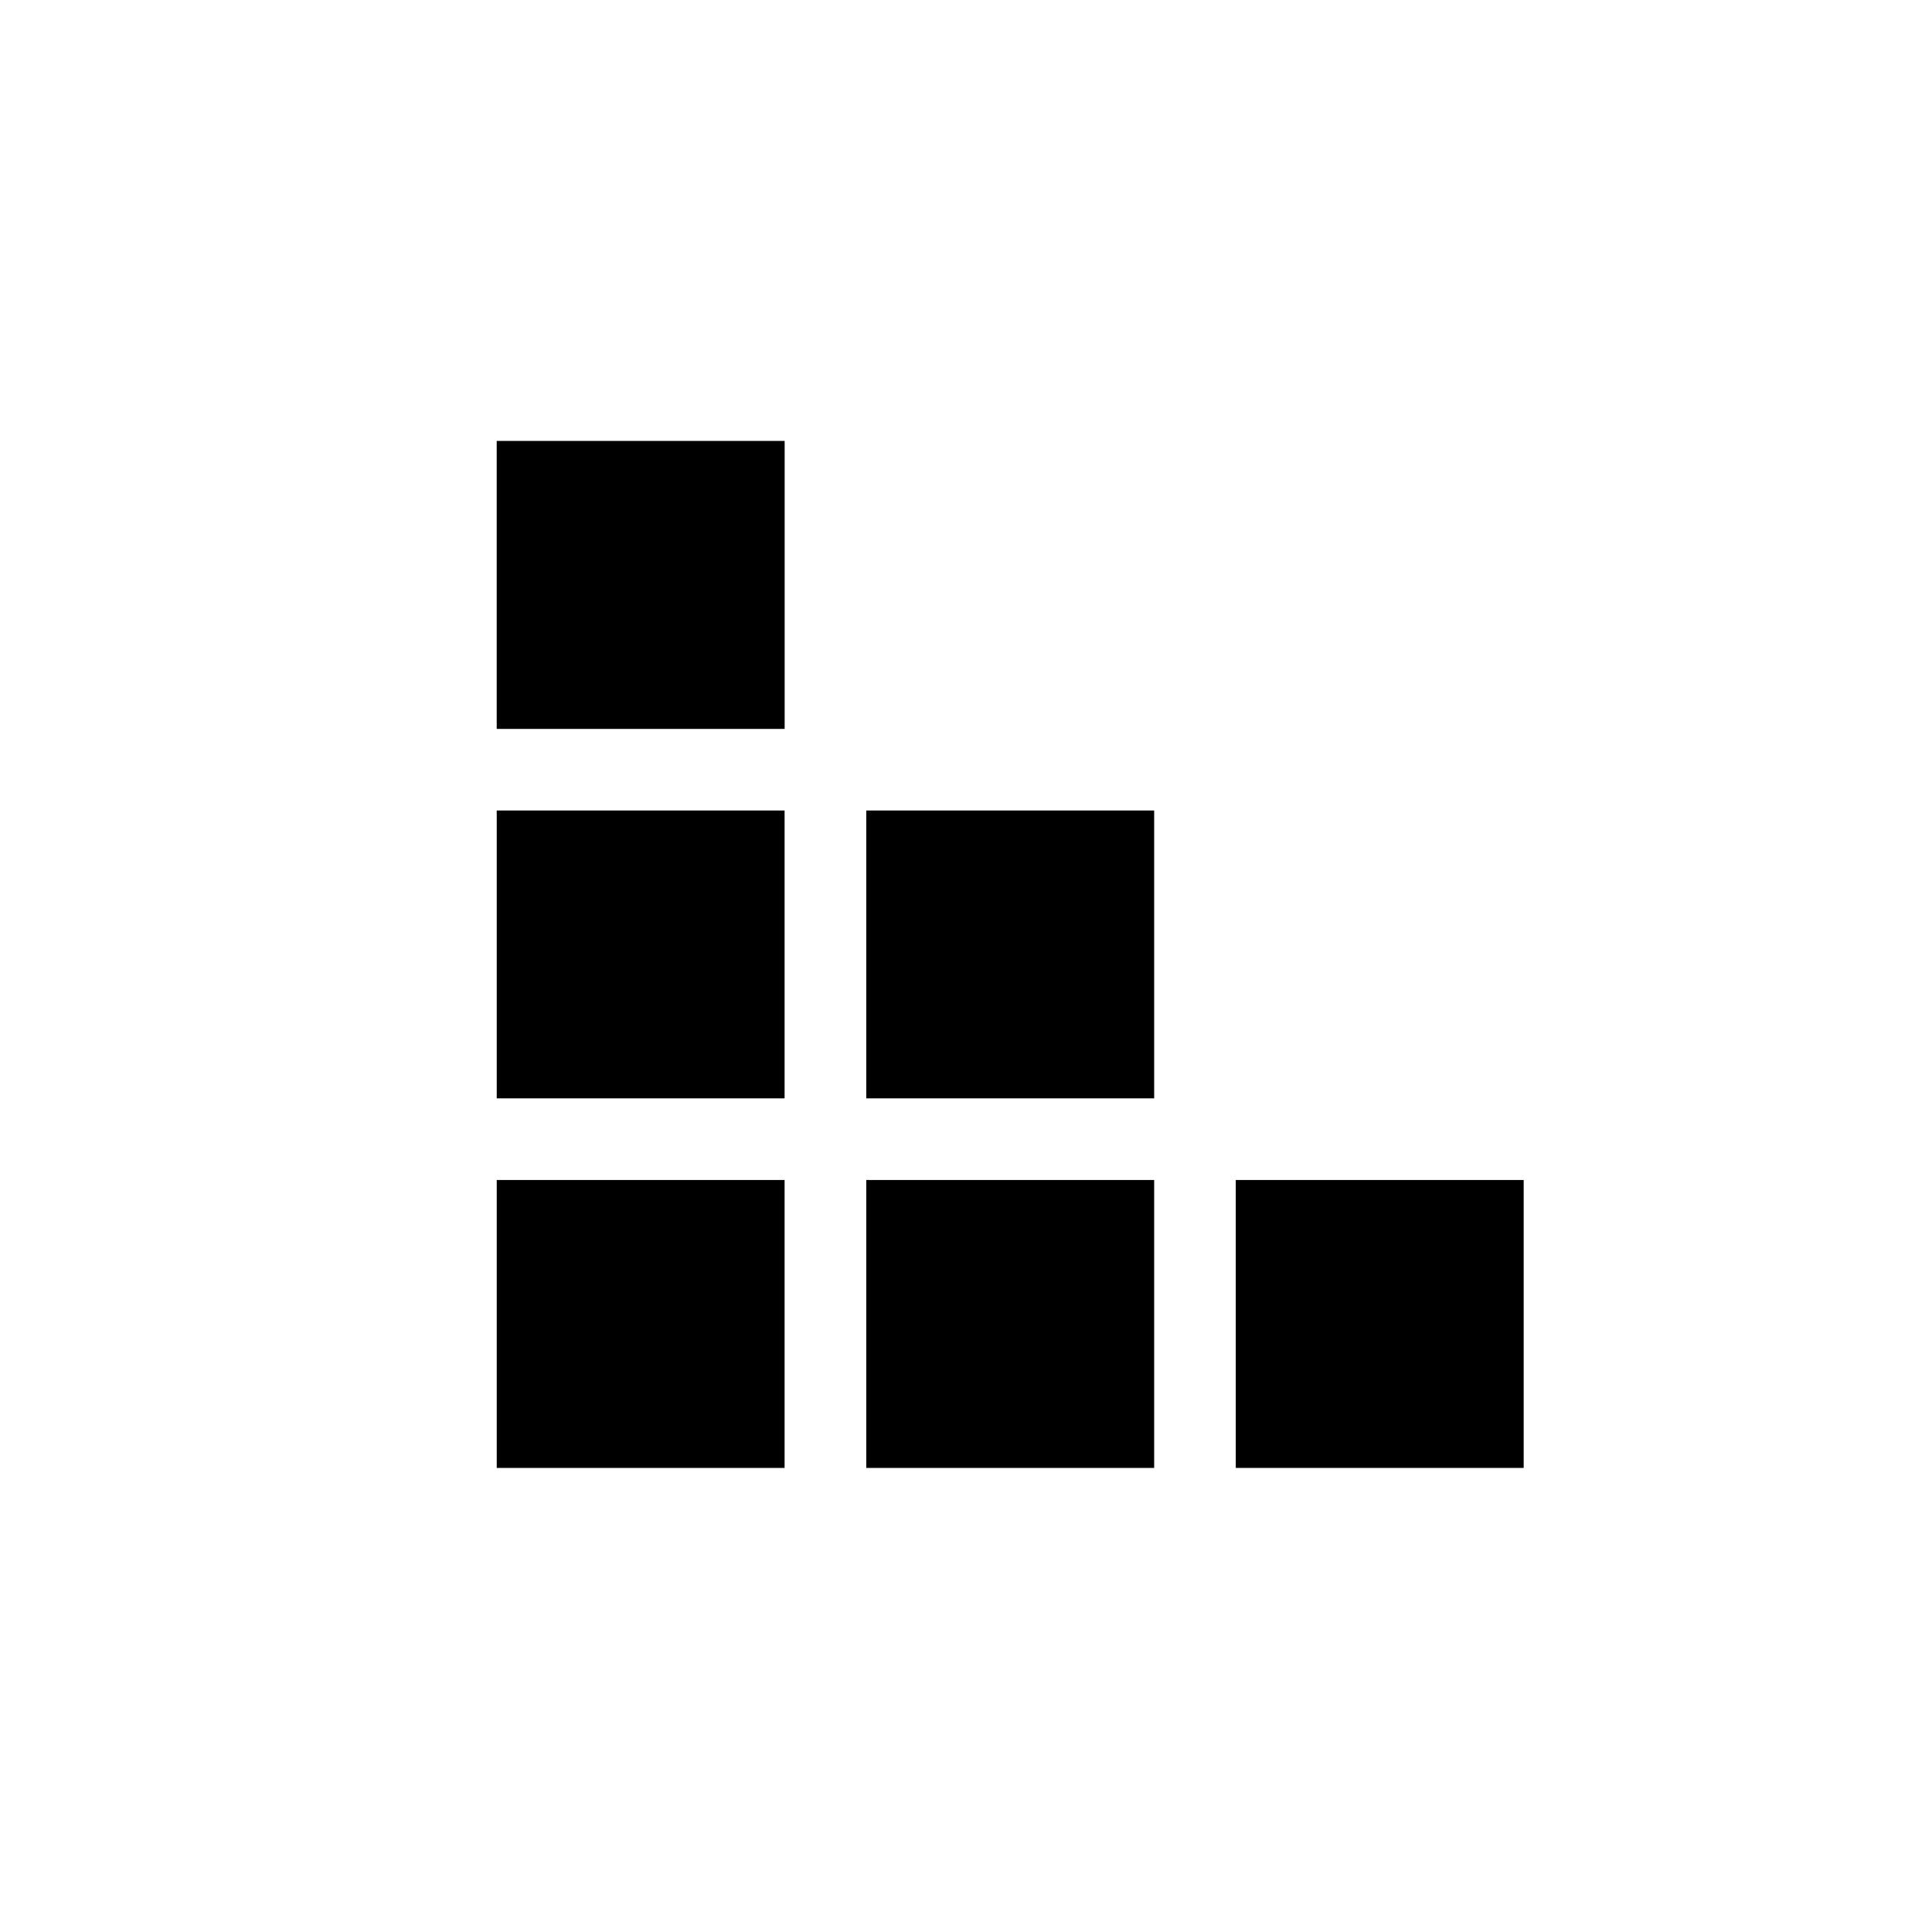
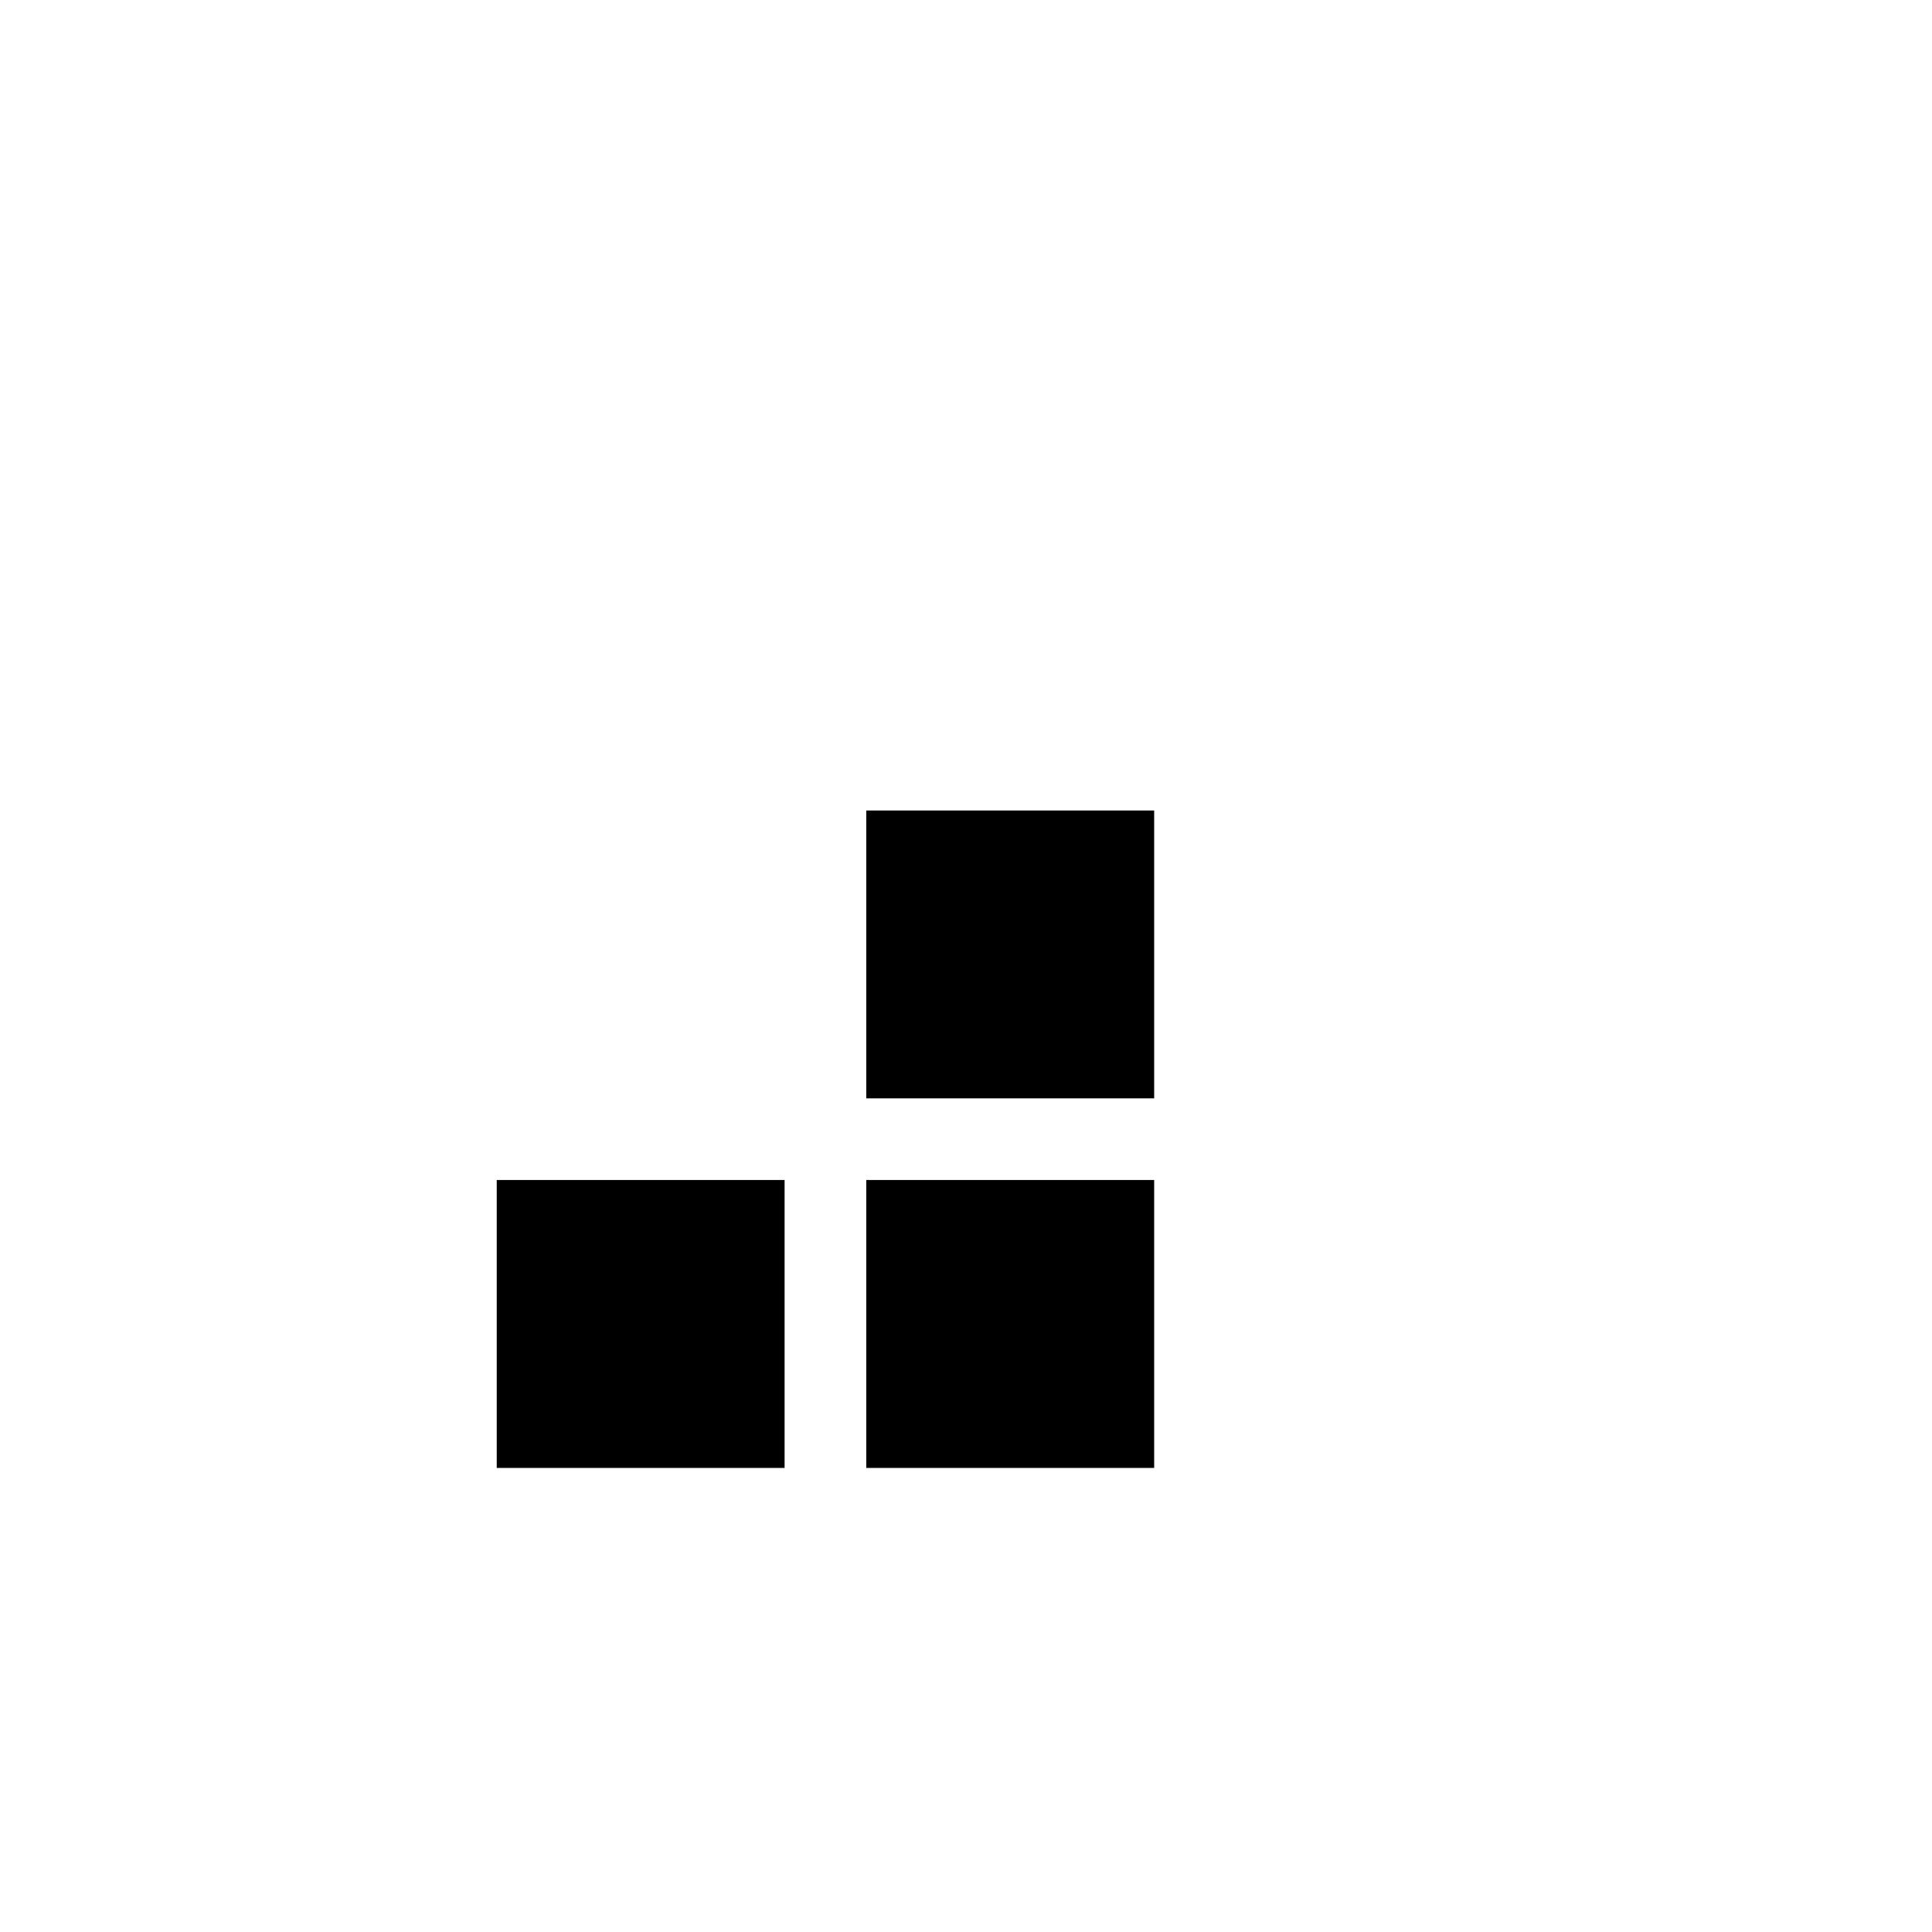
<svg xmlns="http://www.w3.org/2000/svg" fill="#000000" width="800px" height="800px" version="1.1" viewBox="144 144 512 512">
  <g>
-     <path d="m351.94 337.17v-76.32h-76.305v76.32z" />
-     <path d="m275.64 358.79h76.285v76.285h-76.285z" />
-     <path d="m547.79 456.71h-76.297v76.305h76.297z" />
    <path d="m275.64 456.71h76.285v76.309h-76.285z" />
    <path d="m373.57 358.79h76.297v76.285h-76.297z" />
    <path d="m373.57 456.71h76.297v76.309h-76.297z" />
  </g>
</svg>